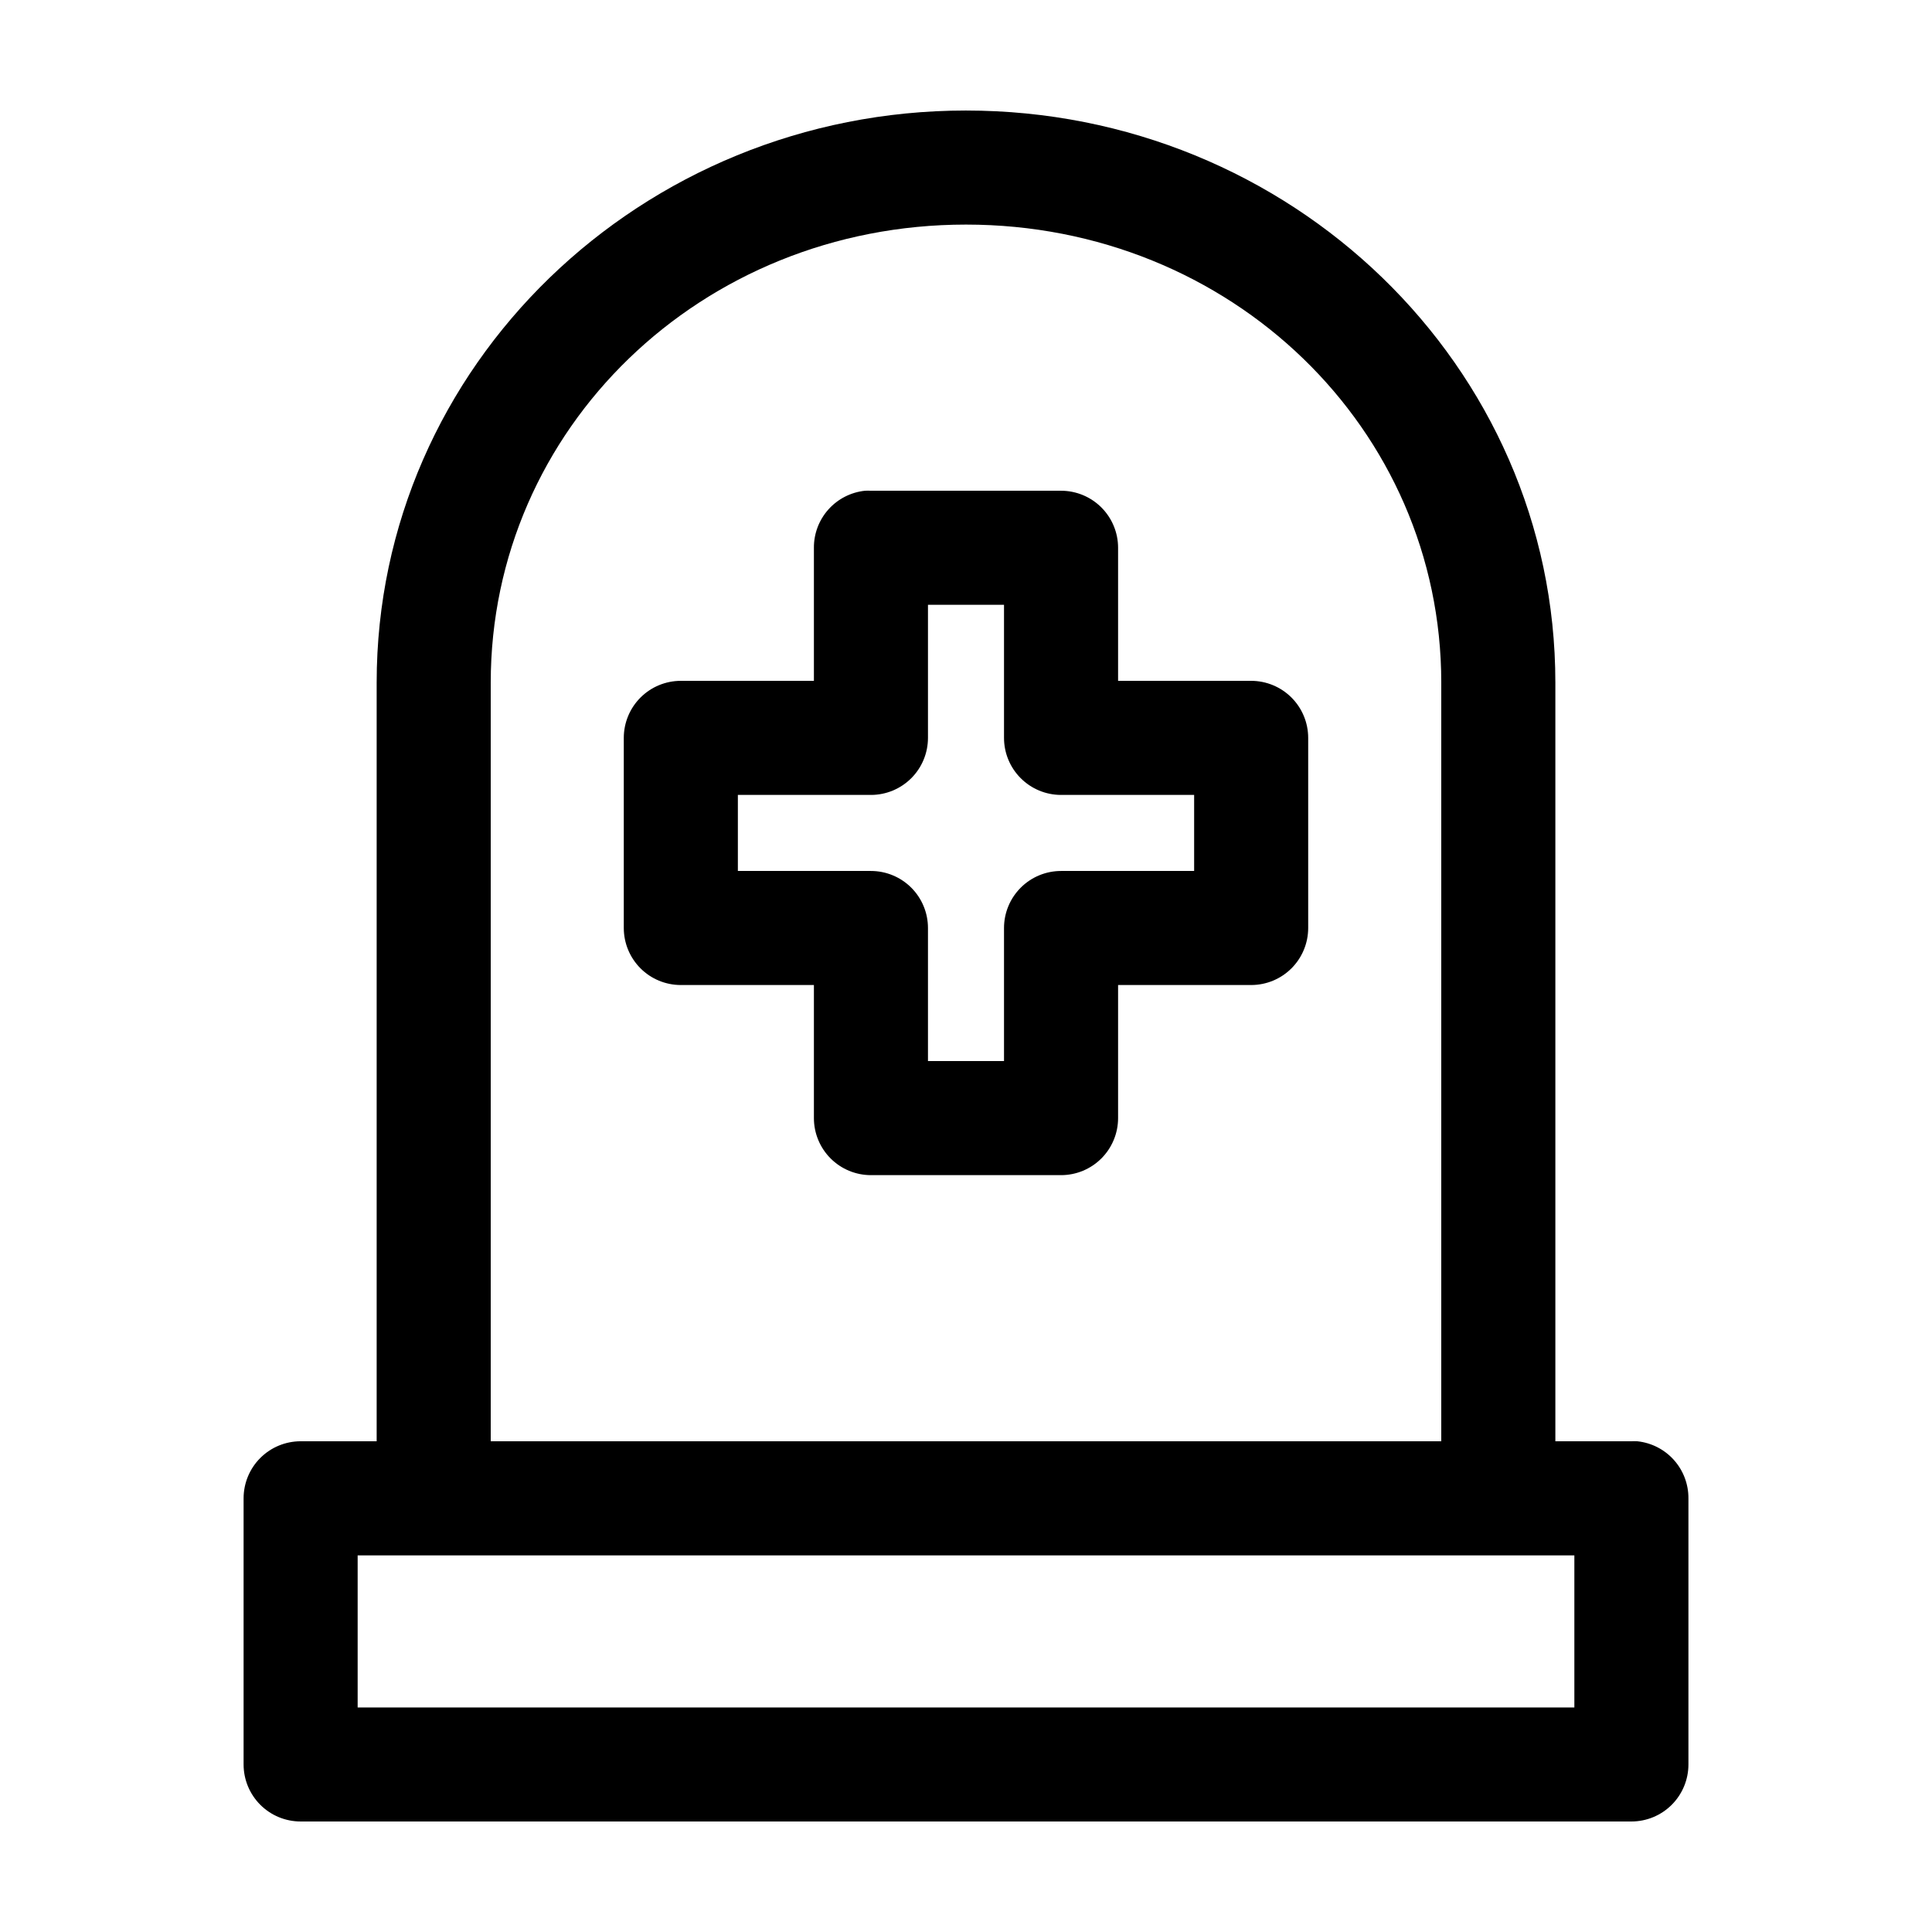
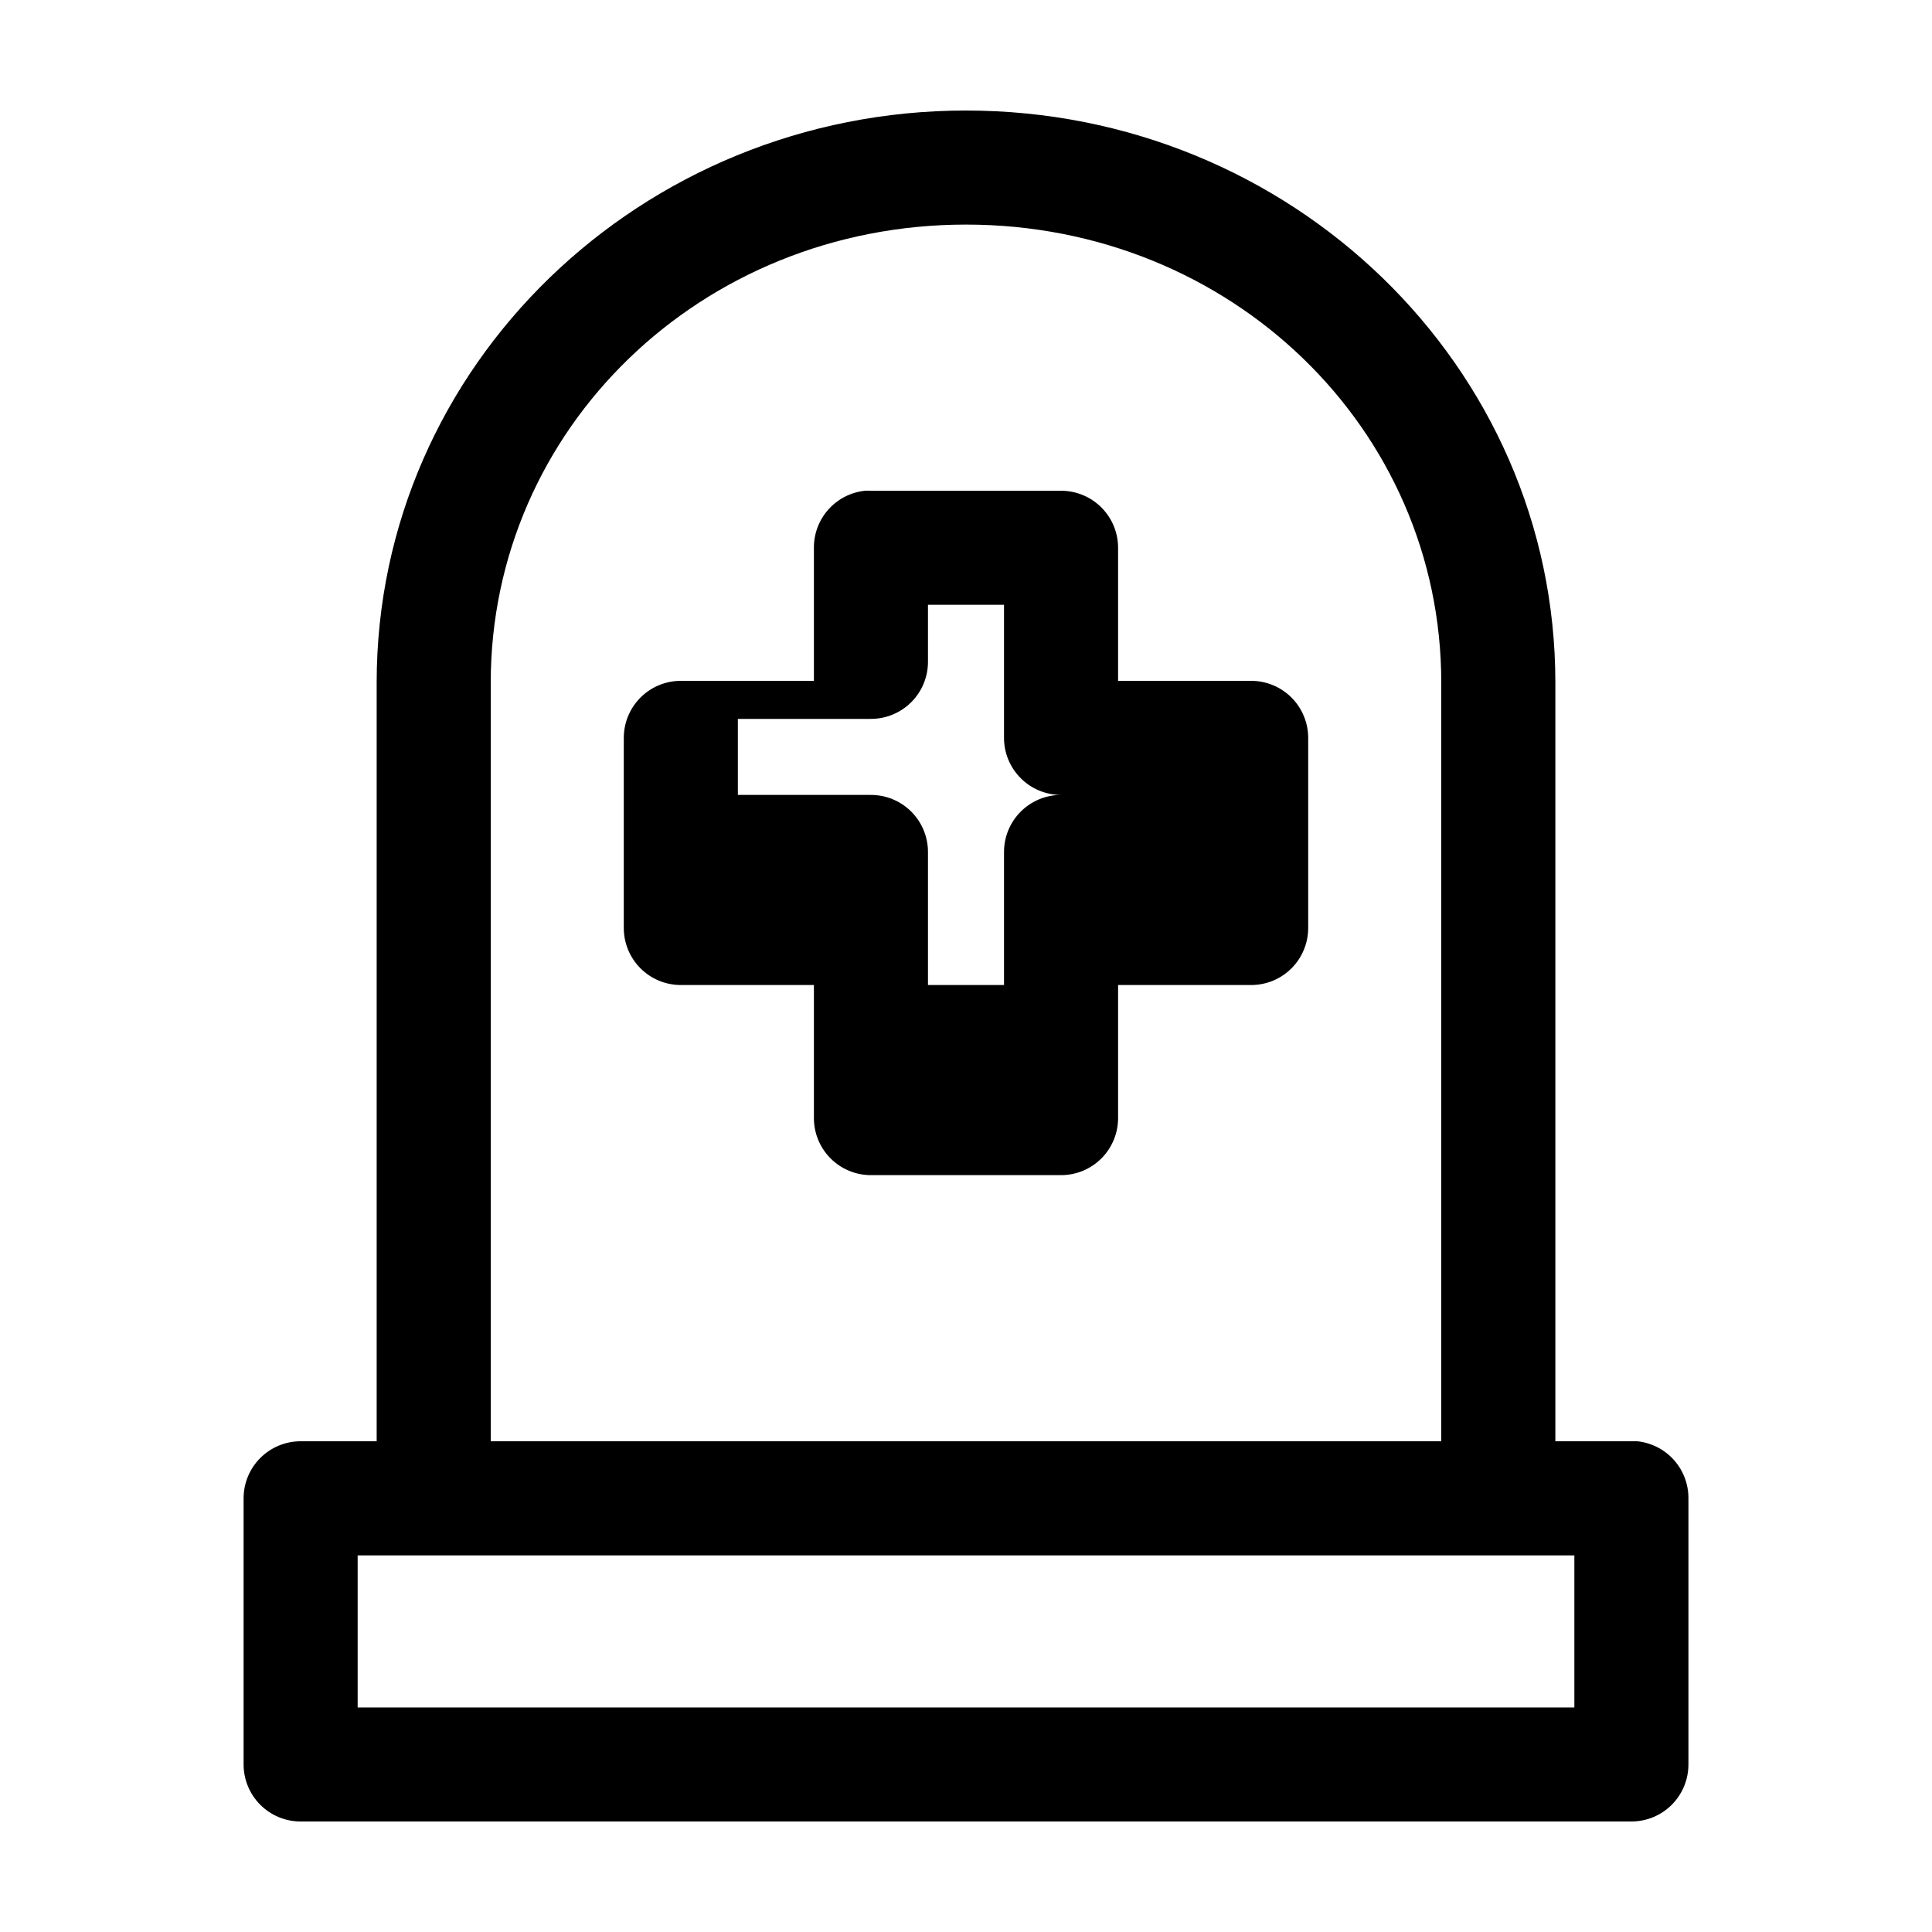
<svg xmlns="http://www.w3.org/2000/svg" fill="#000000" width="800px" height="800px" version="1.1" viewBox="144 144 512 512">
-   <path d="m400 173.29c-86.004 0-156.18 67.633-156.18 151.61v201.05h-20.152c-4.008 0.004-7.852 1.594-10.688 4.43-2.832 2.832-4.426 6.68-4.426 10.688v70.531c0 4.008 1.594 7.852 4.426 10.688 2.836 2.836 6.68 4.426 10.688 4.426h352.67c4.008 0 7.852-1.59 10.688-4.426 2.832-2.836 4.426-6.68 4.426-10.688v-70.531c0.02-3.75-1.355-7.375-3.856-10.168-2.504-2.793-5.953-4.555-9.684-4.949-0.523-0.027-1.051-0.027-1.574 0h-20.152v-201.05c0-83.98-70.176-151.61-156.18-151.61zm0 30.227c70.297 0 125.95 54.18 125.95 121.39v201.05h-251.9v-201.05c0-67.207 55.652-121.39 125.95-121.39zm-26.766 70.535c-3.731 0.391-7.18 2.152-9.684 4.945-2.504 2.793-3.879 6.418-3.856 10.168v35.266h-35.27c-4.008 0-7.852 1.594-10.688 4.43-2.832 2.832-4.426 6.676-4.426 10.688v50.379c0 4.008 1.594 7.852 4.426 10.688 2.836 2.836 6.68 4.426 10.688 4.426h35.27v35.27c0 4.008 1.59 7.852 4.426 10.688 2.836 2.832 6.68 4.426 10.688 4.426h50.379c4.012 0 7.856-1.594 10.688-4.426 2.836-2.836 4.43-6.68 4.43-10.688v-35.27h35.266c4.008 0 7.852-1.59 10.688-4.426 2.832-2.836 4.426-6.68 4.426-10.688v-50.379c0-4.012-1.594-7.856-4.426-10.688-2.836-2.836-6.68-4.43-10.688-4.43h-35.266v-35.266c0-4.008-1.594-7.852-4.43-10.688-2.832-2.832-6.676-4.426-10.688-4.426h-50.379c-0.523-0.027-1.051-0.027-1.574 0zm16.688 30.227h20.152v35.27c0 4.008 1.594 7.852 4.43 10.684 2.832 2.836 6.676 4.43 10.684 4.43h35.27v20.152h-35.27c-4.008 0-7.852 1.594-10.684 4.426-2.836 2.836-4.43 6.68-4.43 10.688v35.266h-20.152v-35.266c0-4.008-1.594-7.852-4.426-10.688-2.836-2.832-6.68-4.426-10.688-4.426h-35.266v-20.152h35.266c4.008 0 7.852-1.594 10.688-4.43 2.832-2.832 4.426-6.676 4.426-10.684zm-151.14 251.91h322.44v40.305h-322.44z" />
+   <path d="m400 173.29c-86.004 0-156.18 67.633-156.18 151.61v201.05h-20.152c-4.008 0.004-7.852 1.594-10.688 4.43-2.832 2.832-4.426 6.68-4.426 10.688v70.531c0 4.008 1.594 7.852 4.426 10.688 2.836 2.836 6.68 4.426 10.688 4.426h352.67c4.008 0 7.852-1.59 10.688-4.426 2.832-2.836 4.426-6.68 4.426-10.688v-70.531c0.02-3.75-1.355-7.375-3.856-10.168-2.504-2.793-5.953-4.555-9.684-4.949-0.523-0.027-1.051-0.027-1.574 0h-20.152v-201.05c0-83.98-70.176-151.61-156.18-151.61zm0 30.227c70.297 0 125.95 54.18 125.95 121.39v201.05h-251.9v-201.05c0-67.207 55.652-121.39 125.95-121.39zm-26.766 70.535c-3.731 0.391-7.18 2.152-9.684 4.945-2.504 2.793-3.879 6.418-3.856 10.168v35.266h-35.27c-4.008 0-7.852 1.594-10.688 4.43-2.832 2.832-4.426 6.676-4.426 10.688v50.379c0 4.008 1.594 7.852 4.426 10.688 2.836 2.836 6.68 4.426 10.688 4.426h35.27v35.27c0 4.008 1.59 7.852 4.426 10.688 2.836 2.832 6.68 4.426 10.688 4.426h50.379c4.012 0 7.856-1.594 10.688-4.426 2.836-2.836 4.43-6.68 4.43-10.688v-35.27h35.266c4.008 0 7.852-1.59 10.688-4.426 2.832-2.836 4.426-6.68 4.426-10.688v-50.379c0-4.012-1.594-7.856-4.426-10.688-2.836-2.836-6.68-4.43-10.688-4.43h-35.266v-35.266c0-4.008-1.594-7.852-4.43-10.688-2.832-2.832-6.676-4.426-10.688-4.426h-50.379c-0.523-0.027-1.051-0.027-1.574 0zm16.688 30.227h20.152v35.27c0 4.008 1.594 7.852 4.43 10.684 2.832 2.836 6.676 4.43 10.684 4.43h35.27h-35.27c-4.008 0-7.852 1.594-10.684 4.426-2.836 2.836-4.43 6.68-4.43 10.688v35.266h-20.152v-35.266c0-4.008-1.594-7.852-4.426-10.688-2.836-2.832-6.68-4.426-10.688-4.426h-35.266v-20.152h35.266c4.008 0 7.852-1.594 10.688-4.43 2.832-2.832 4.426-6.676 4.426-10.684zm-151.14 251.91h322.44v40.305h-322.44z" />
</svg>